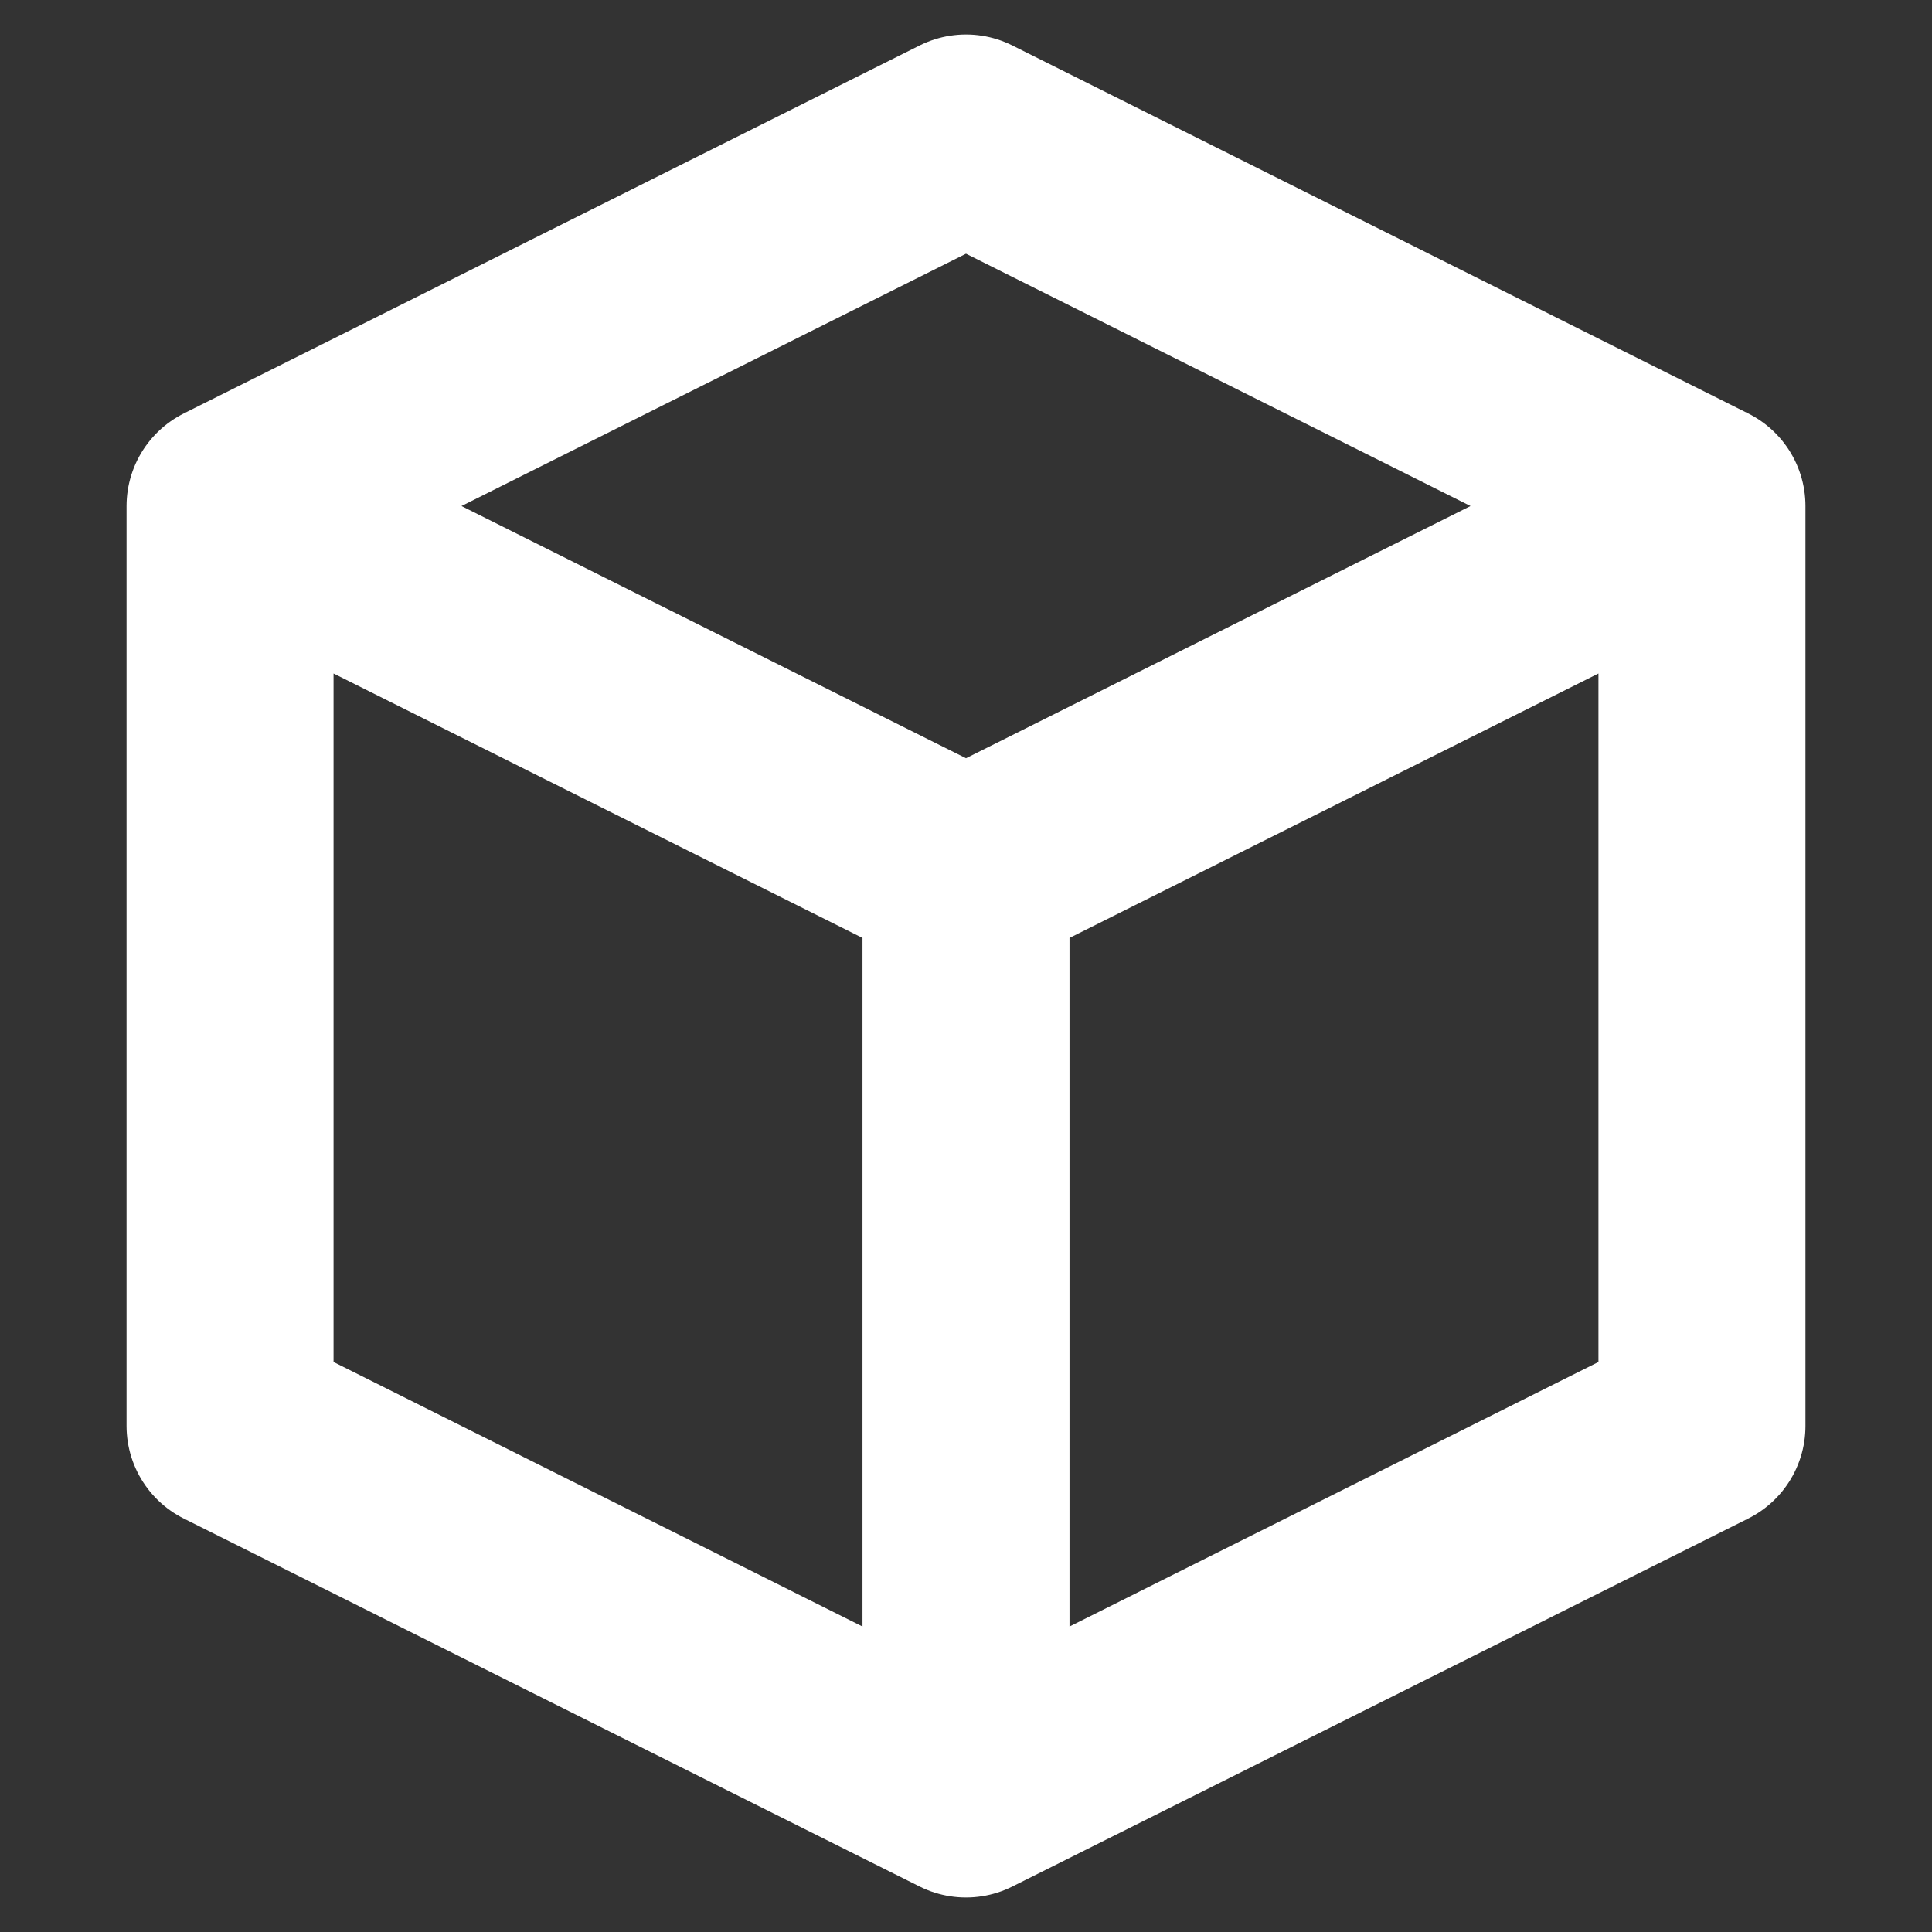
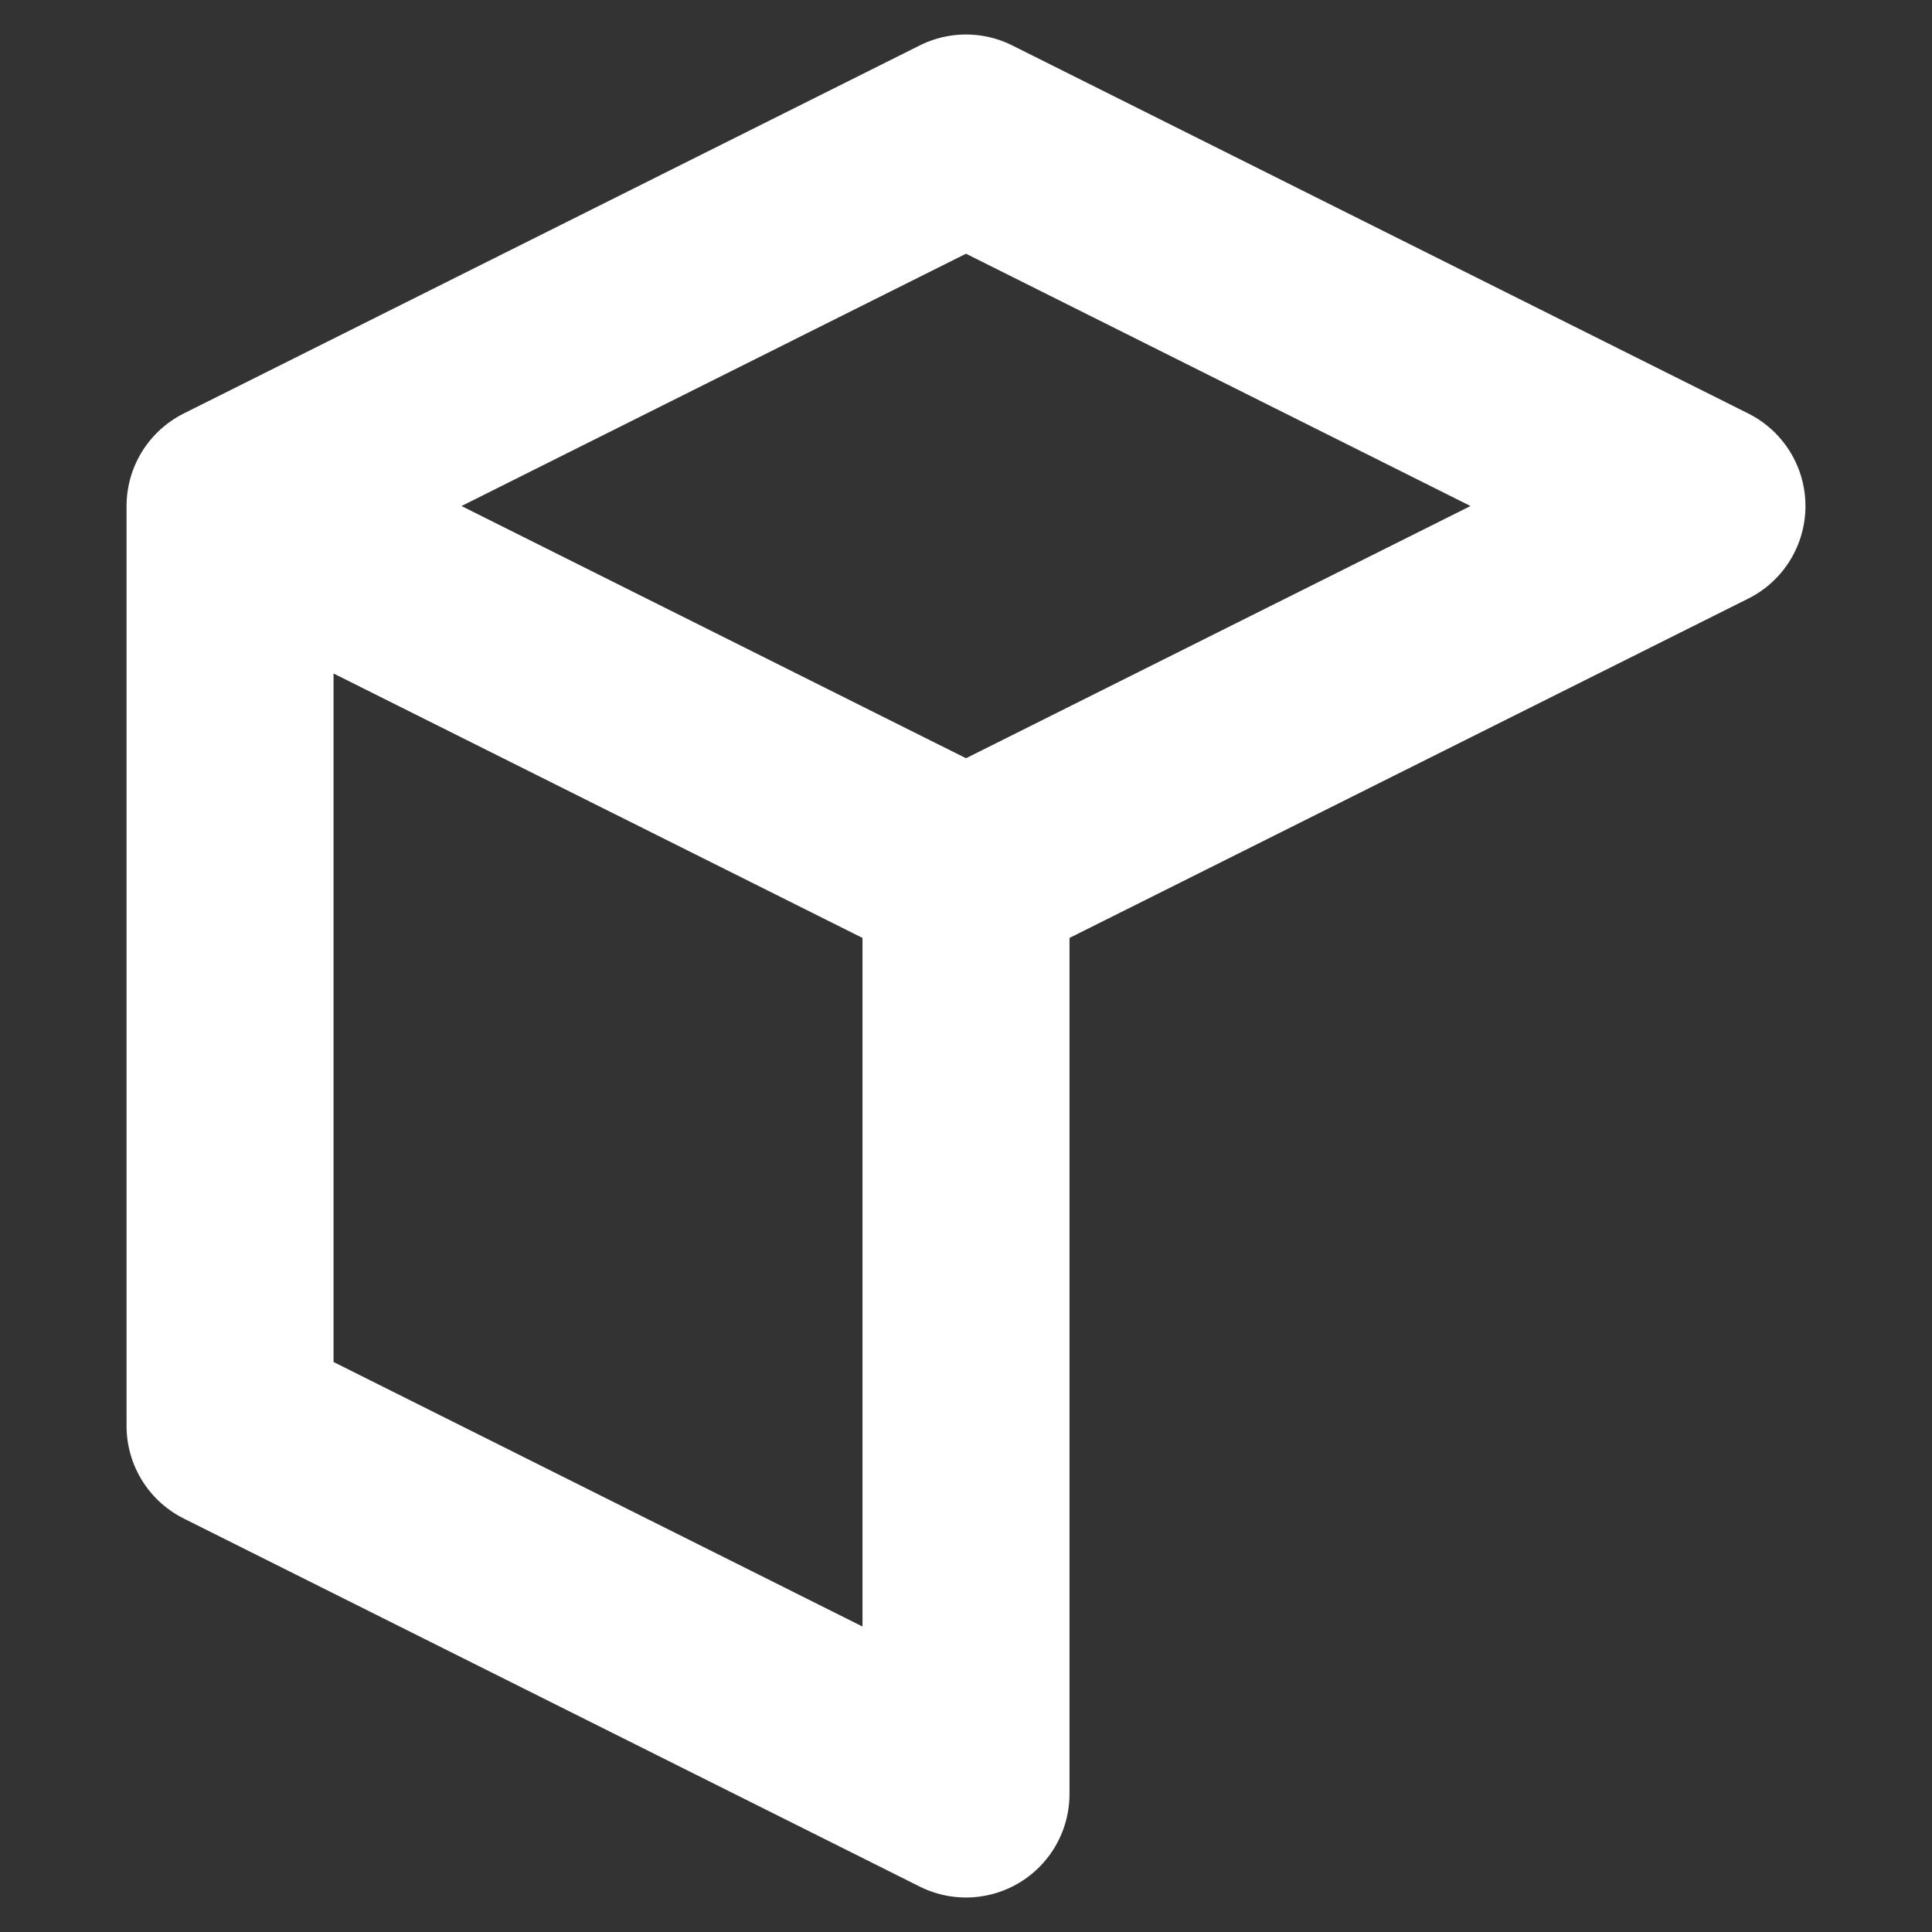
<svg xmlns="http://www.w3.org/2000/svg" width="14" height="14" viewBox="0 0 14 14" fill="none">
  <rect x="0" y="0" width="14" height="14" fill="#333333" stroke="none" />
-   <path d="M12.333 3.667L7 1L1.667 3.667M12.333 3.667L7 6.333M12.333 3.667V10.333L7 13M1.667 3.667L7 6.333M1.667 3.667V10.333L7 13M7 6.333V13" stroke="white" stroke-width="1.5" stroke-linecap="round" stroke-linejoin="round" />
+   <path d="M12.333 3.667L7 1L1.667 3.667M12.333 3.667L7 6.333V10.333L7 13M1.667 3.667L7 6.333M1.667 3.667V10.333L7 13M7 6.333V13" stroke="white" stroke-width="1.5" stroke-linecap="round" stroke-linejoin="round" />
</svg>